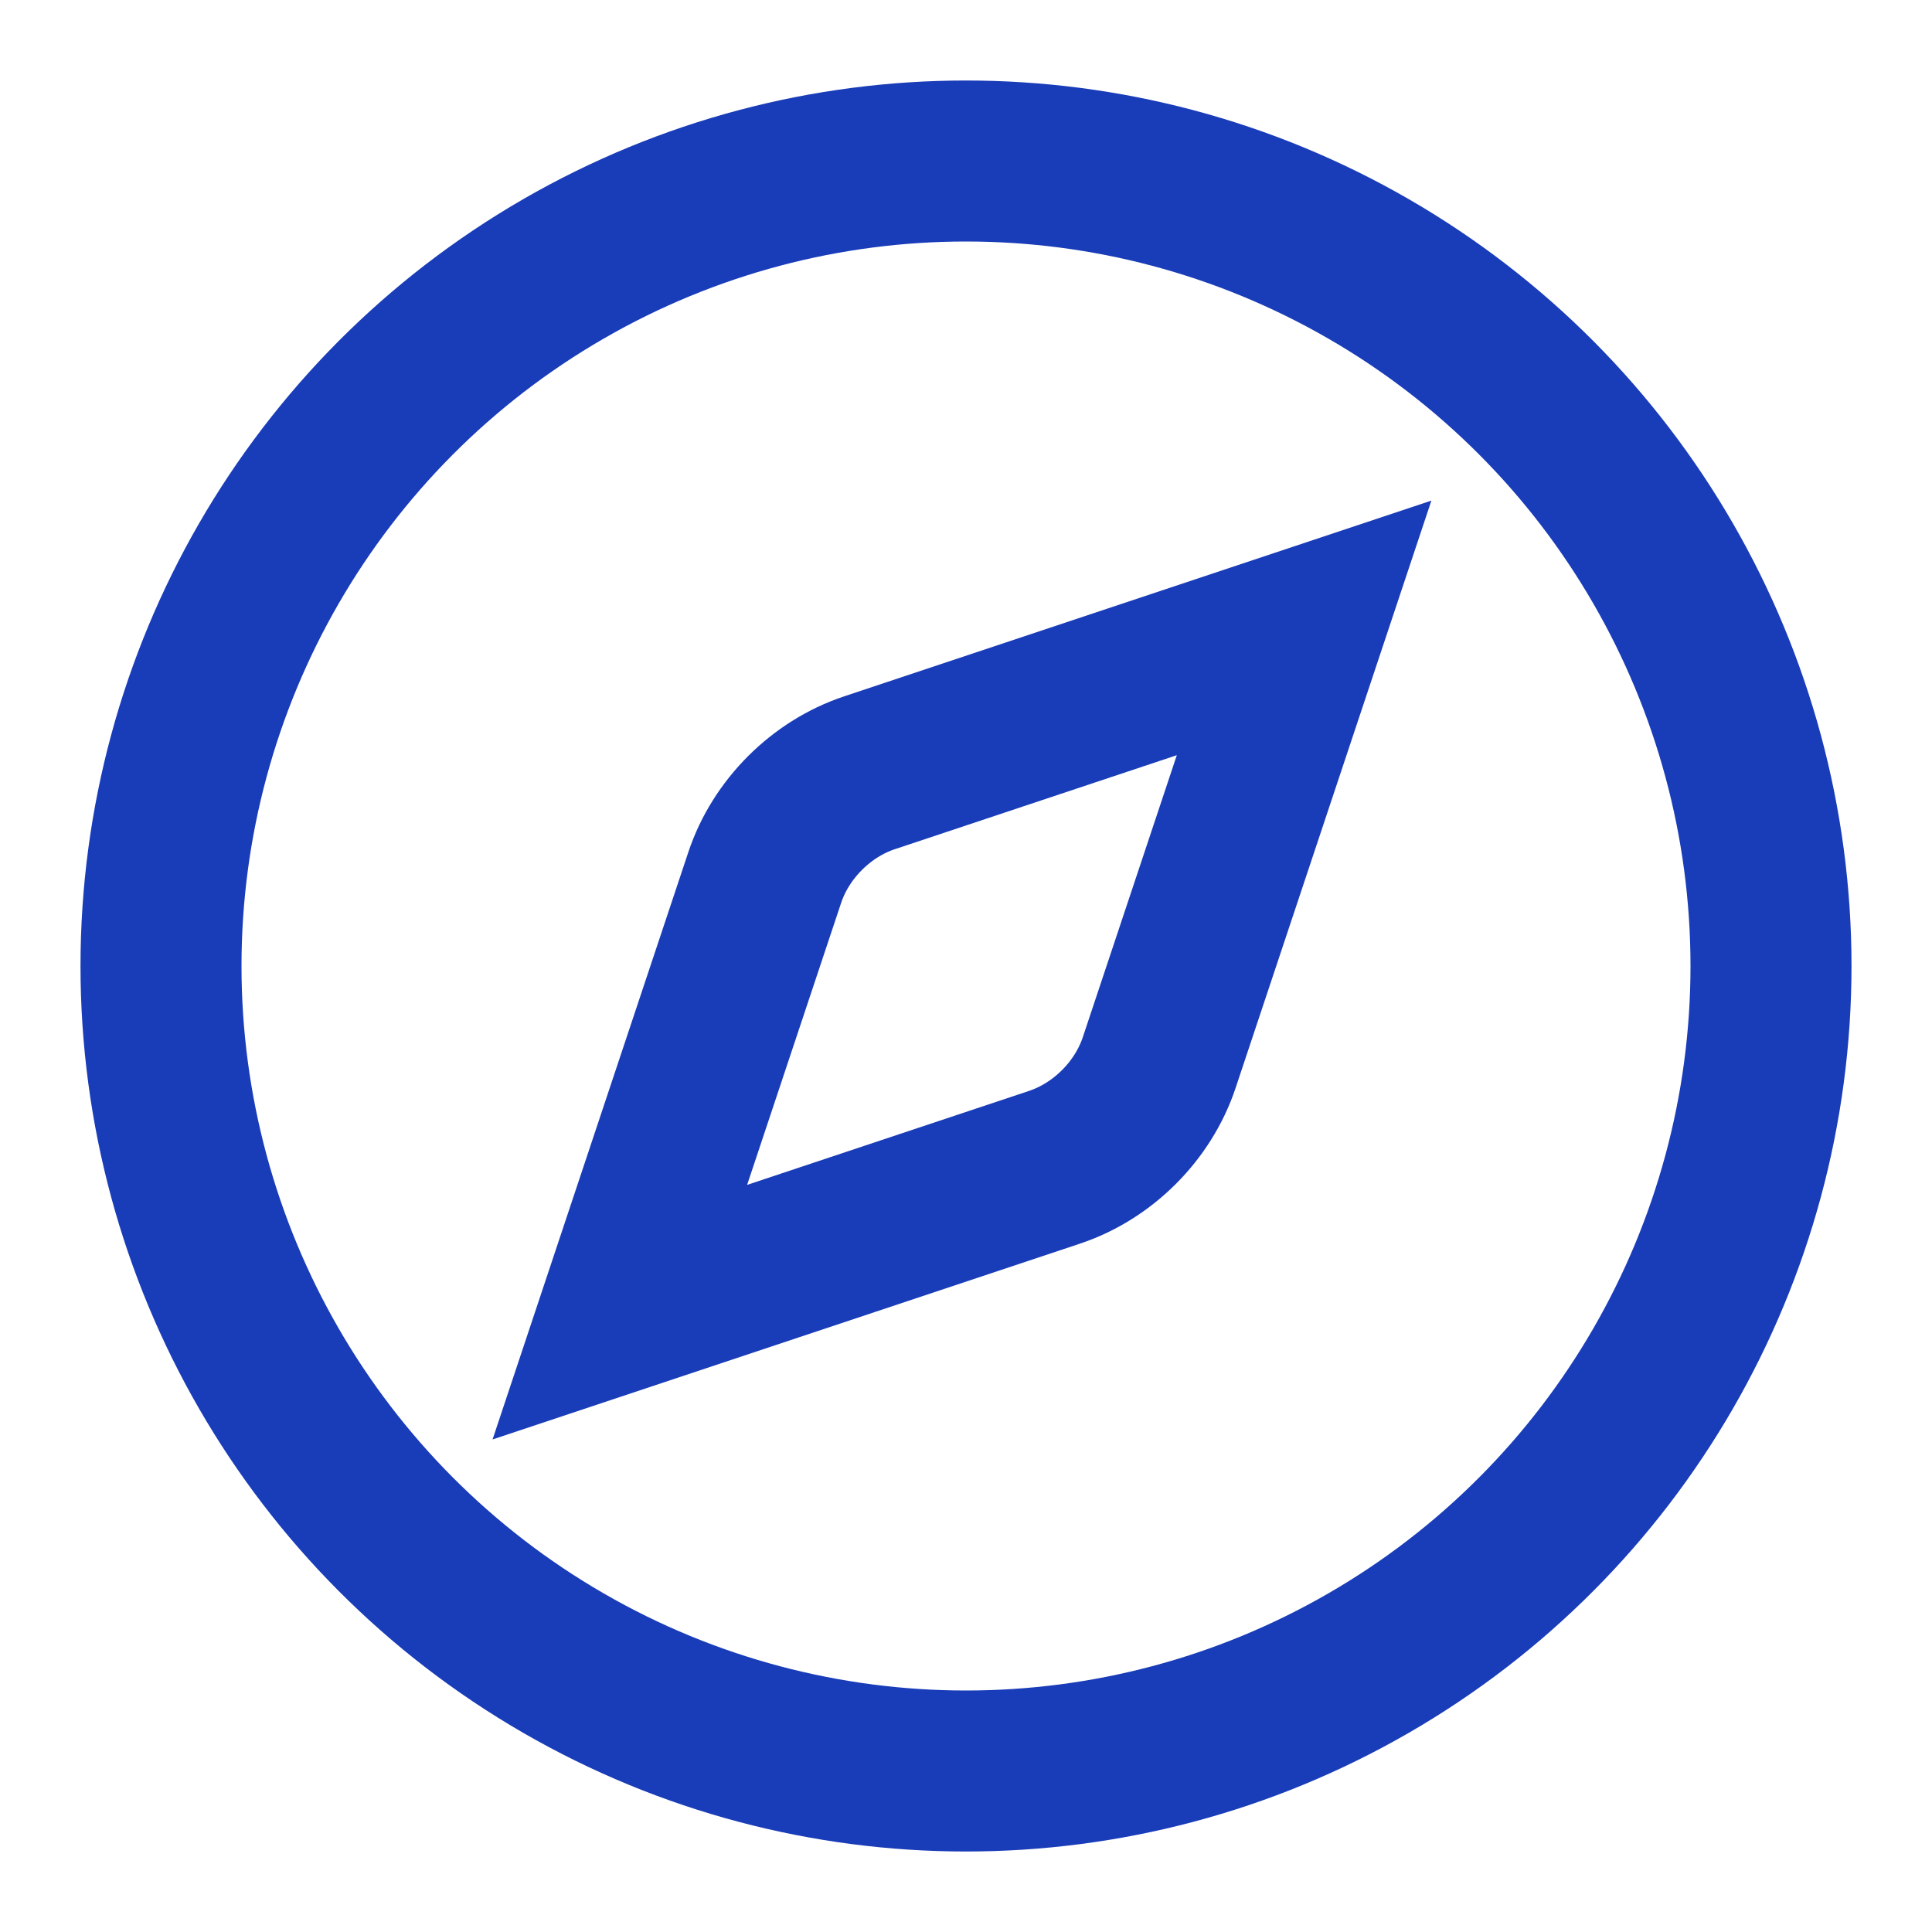
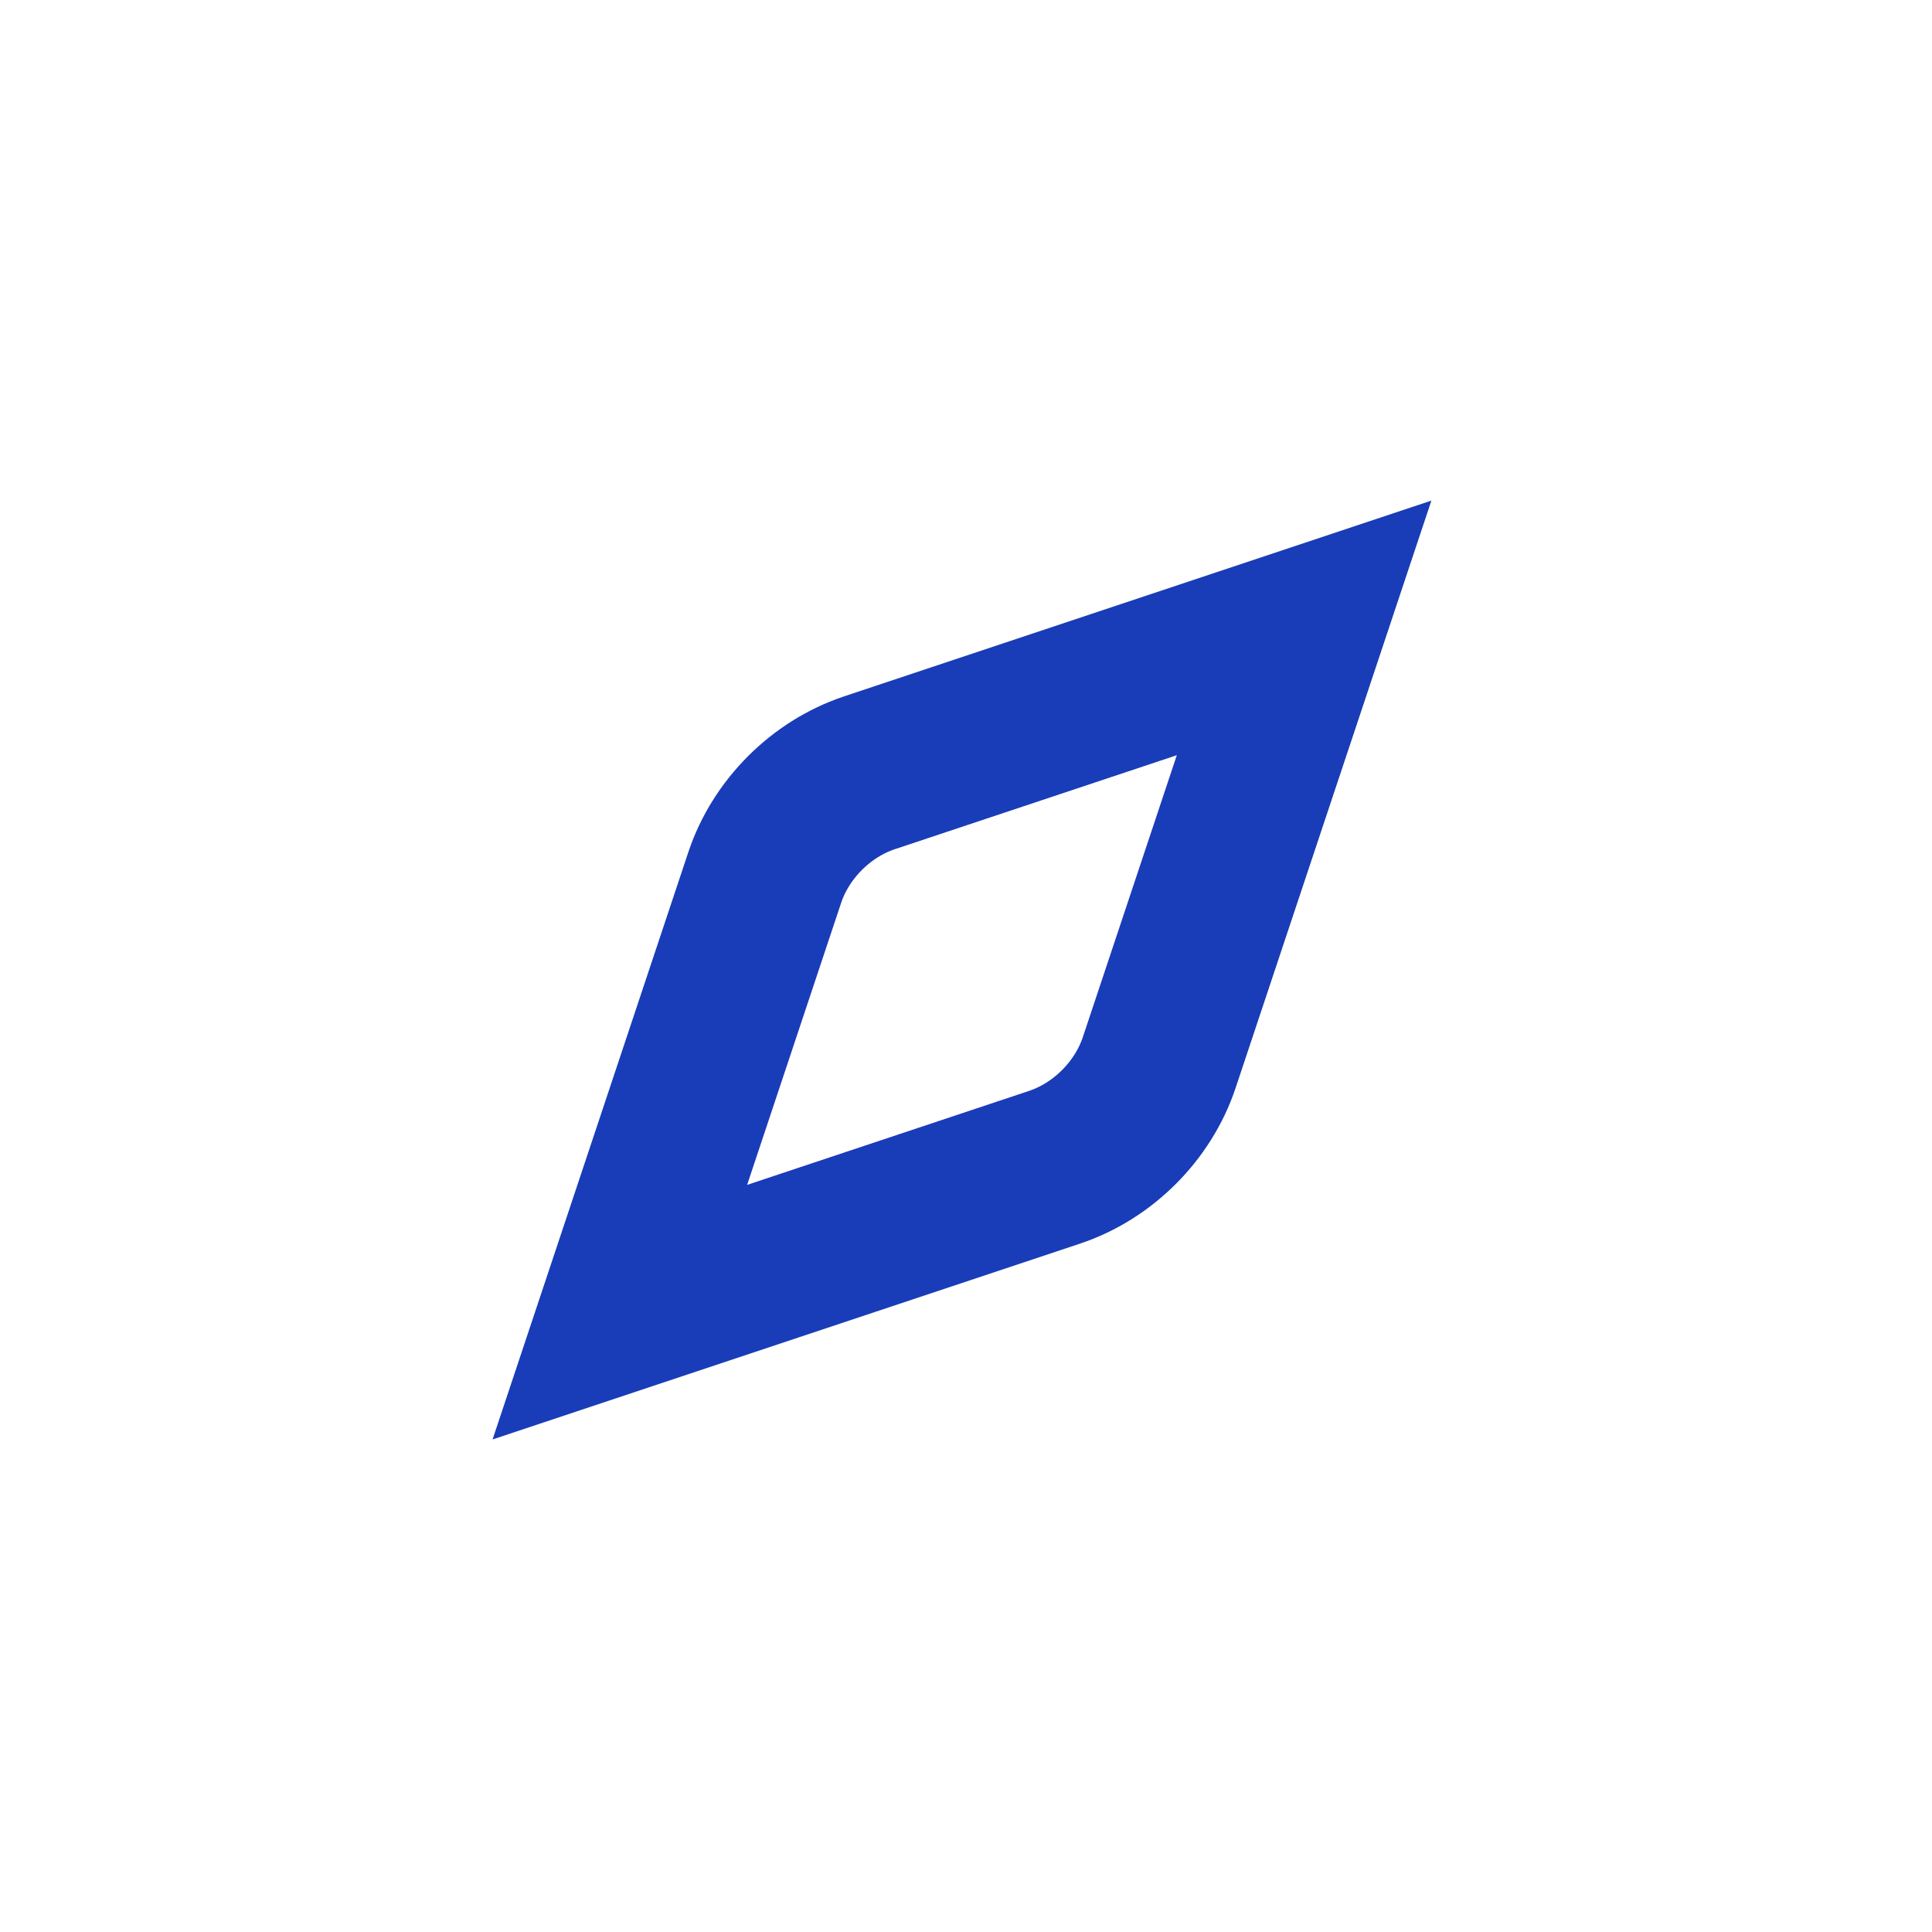
<svg xmlns="http://www.w3.org/2000/svg" version="1.1" id="Layer_1" x="0px" y="0px" viewBox="0 0 24 24" style="enable-background:new 0 0 24 24;" xml:space="preserve">
  <style type="text/css">
	.st0{fill:none;stroke:#193CB8;stroke-width:2;stroke-linecap:round;}
	.st1{fill:none;stroke:#193CB8;stroke-width:2;stroke-linecap:round;stroke-linejoin:round;}
    @media (prefers-color-scheme: dark) {
            .st0, .st1 { stroke: #60a5fa; }
        }
    </style>
  <path class="st0" d="M16.2,7.8l-1.8,5.4c-0.2,0.6-0.7,1.1-1.3,1.3l-5.4,1.8l1.8-5.4c0.2-0.6,0.7-1.1,1.3-1.3L16.2,7.8z" />
-   <circle class="st1" cx="12" cy="12" r="10" />
</svg>